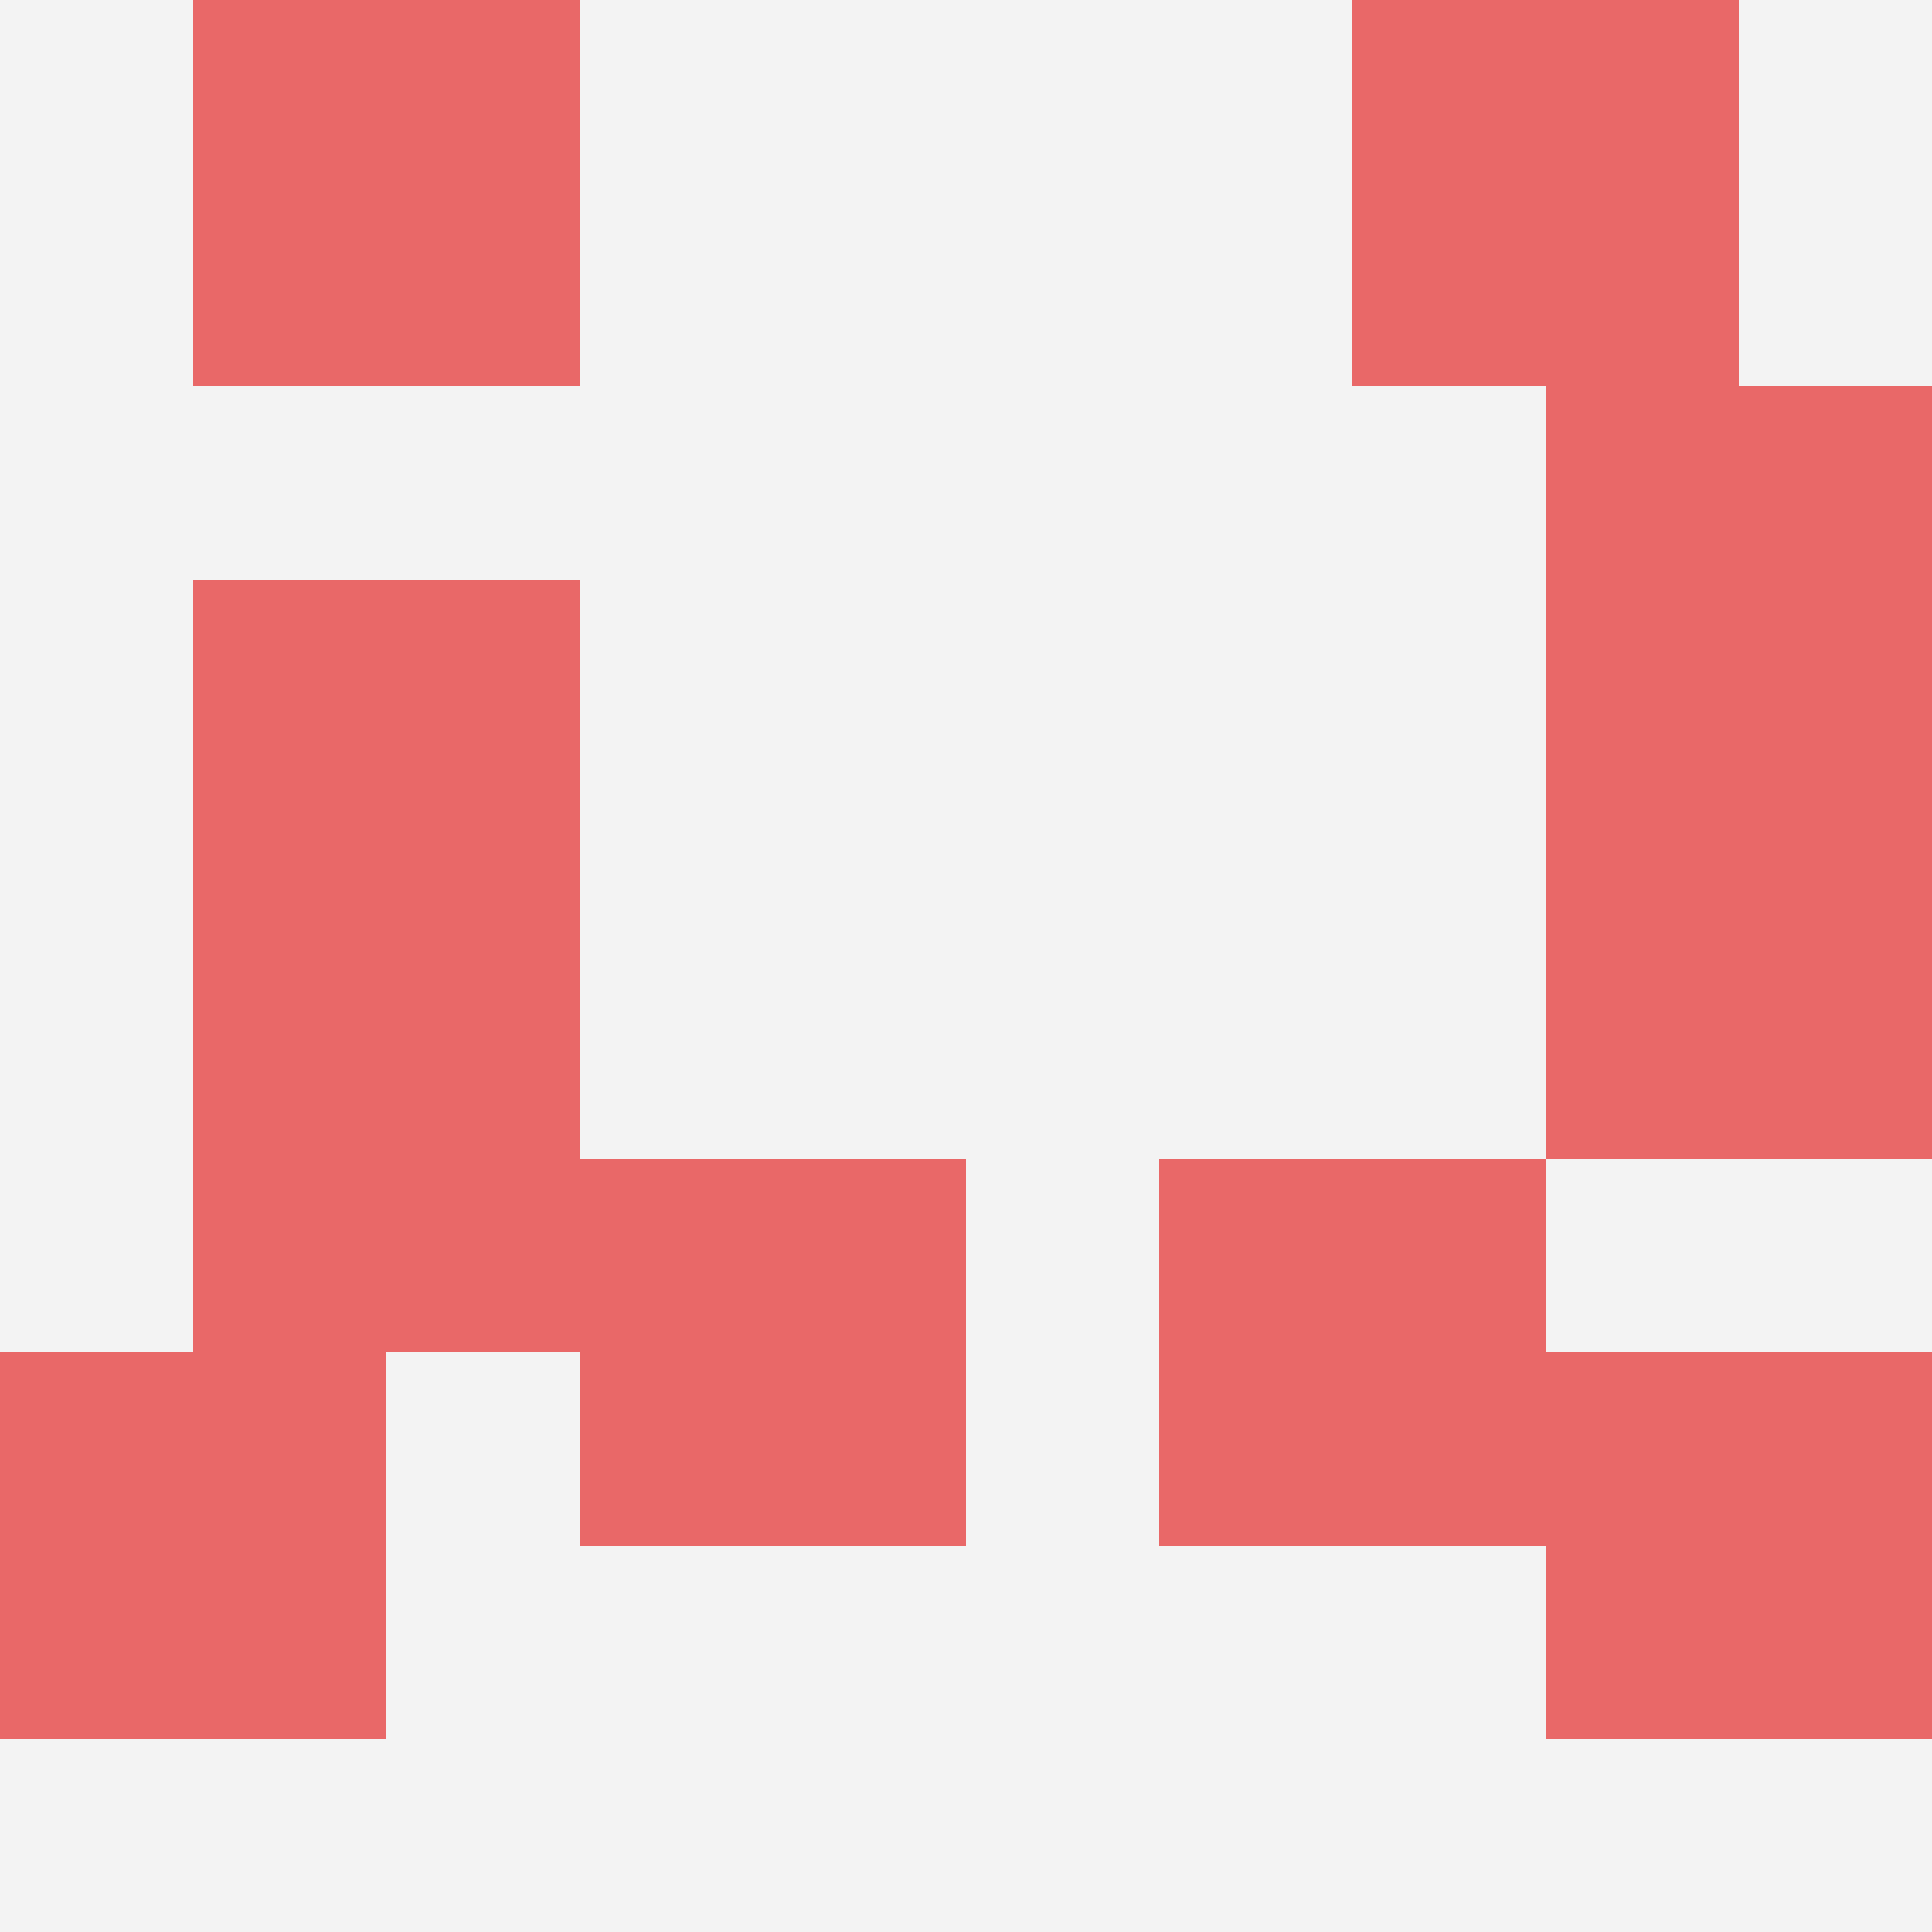
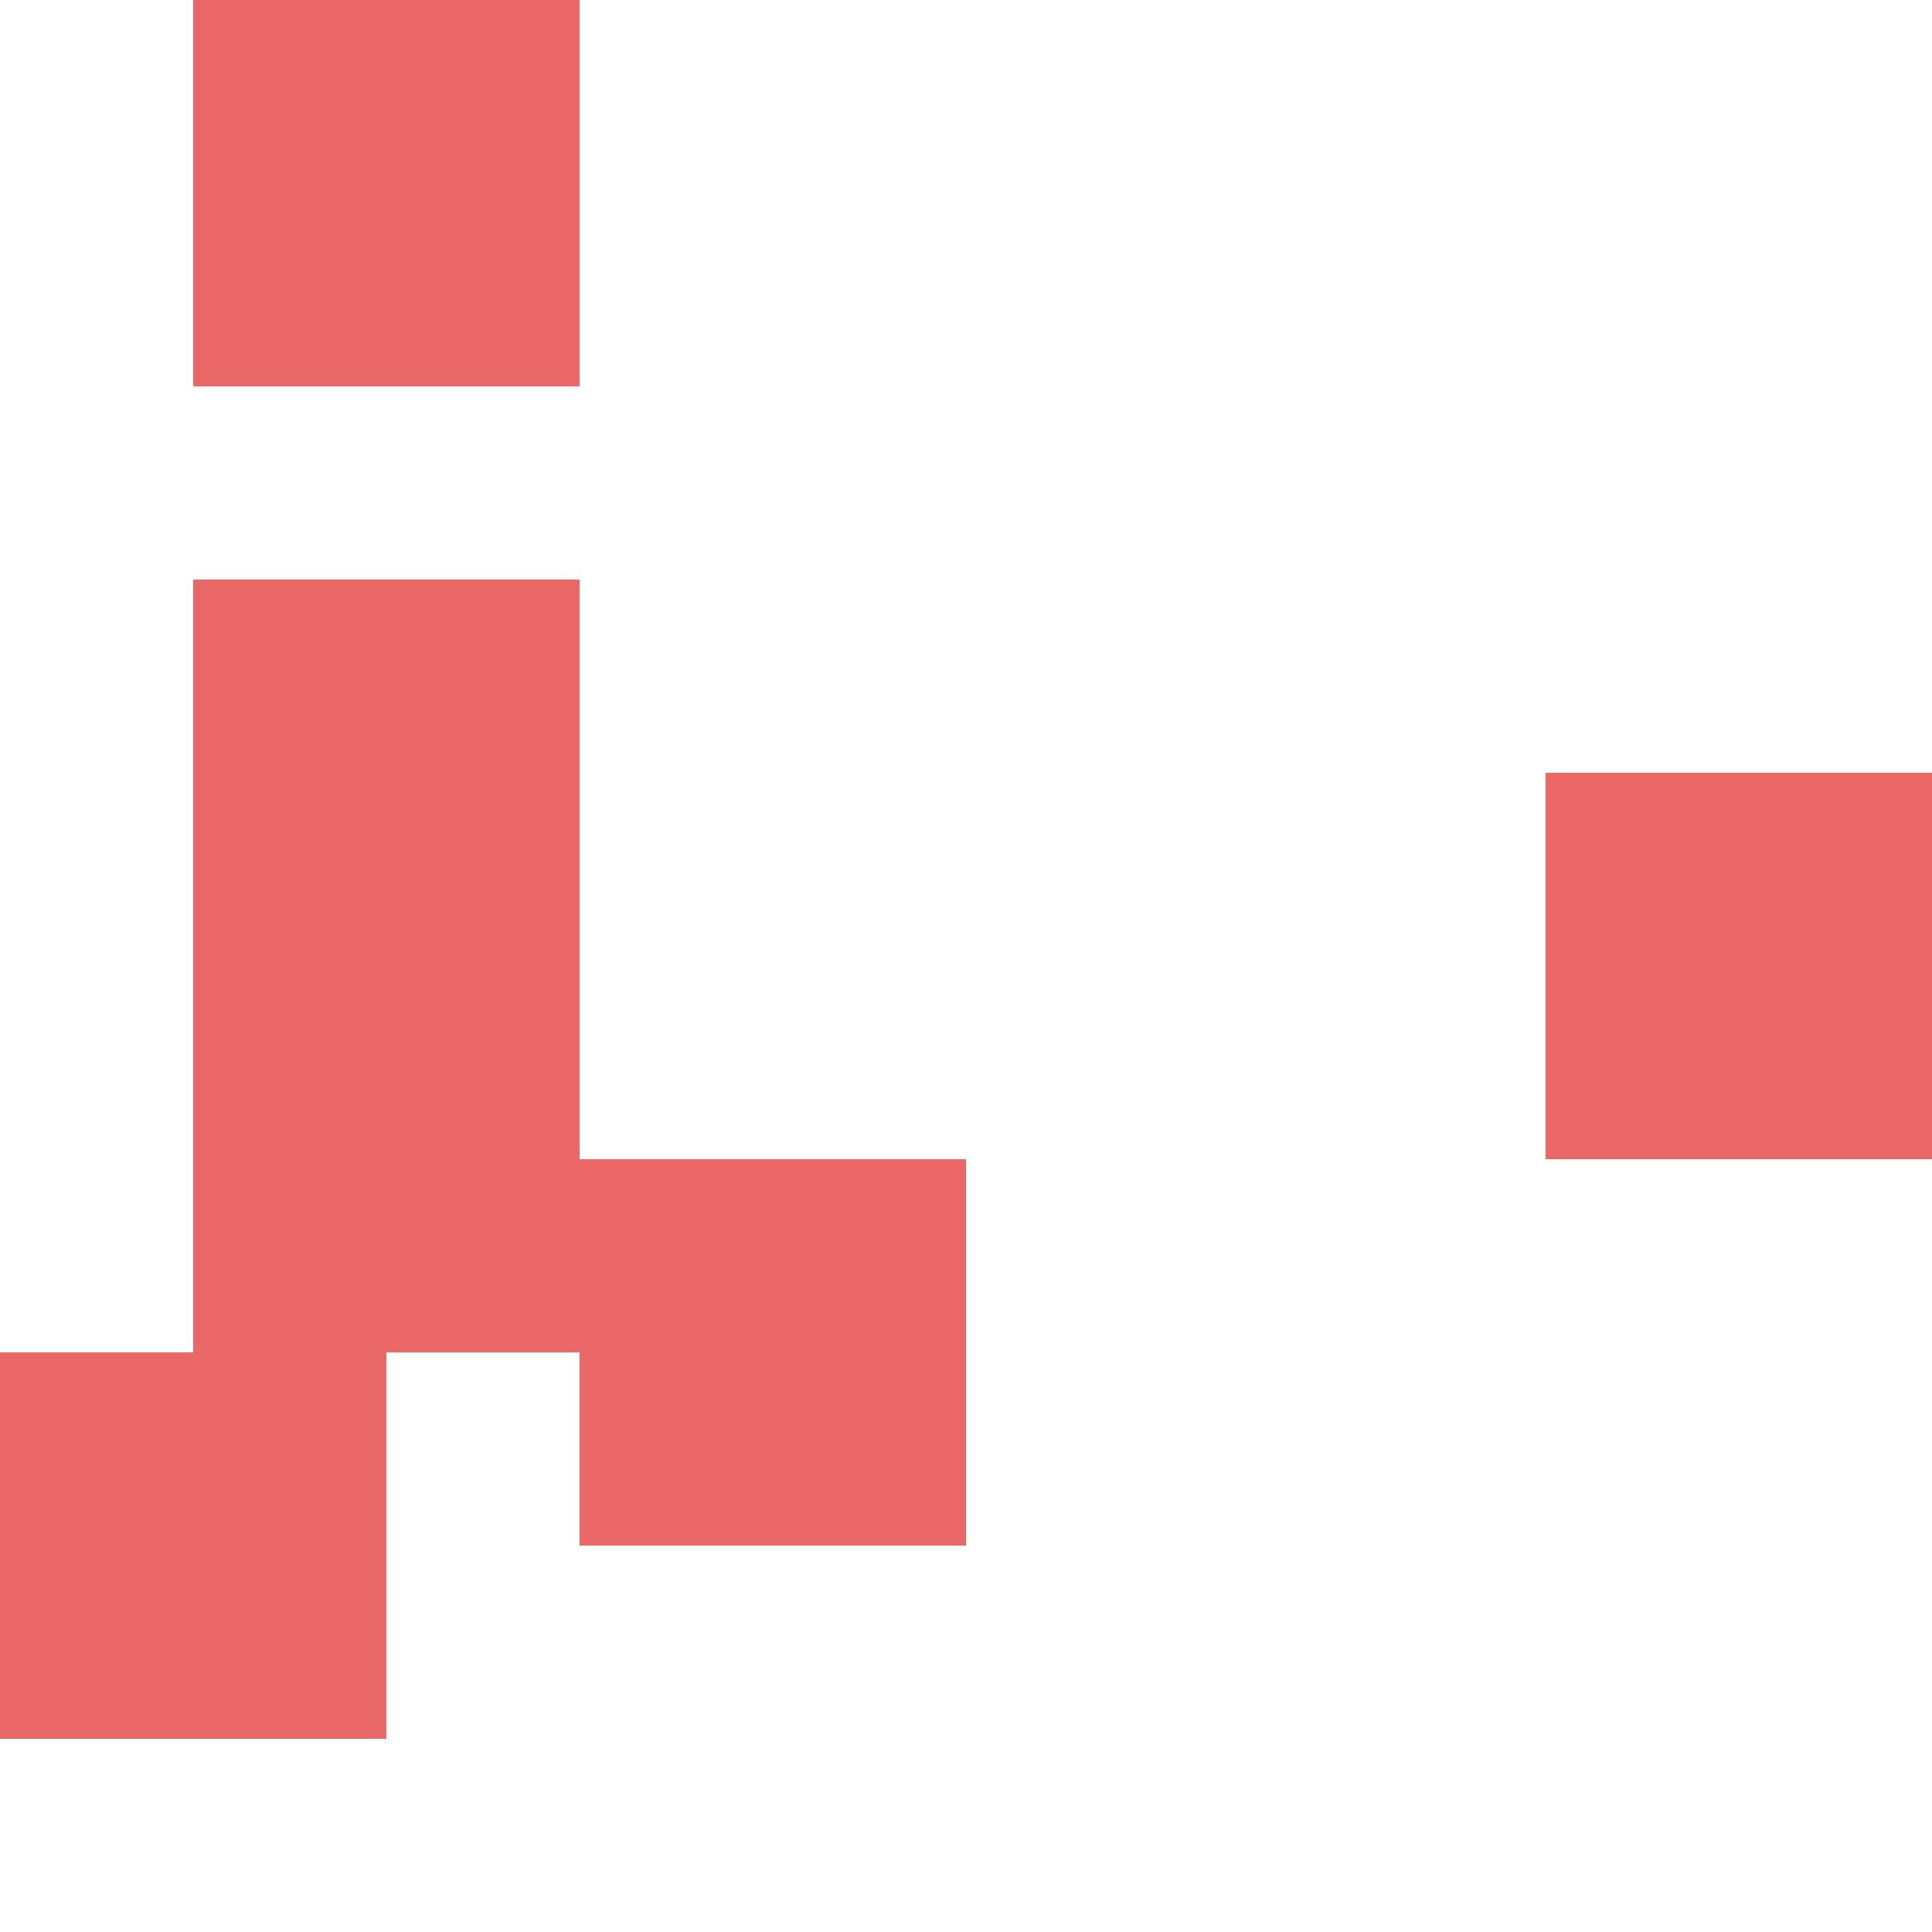
<svg xmlns="http://www.w3.org/2000/svg" id="ten-svg" preserveAspectRatio="xMinYMin meet" viewBox="0 0 10 10">
-   <rect x="0" y="0" width="10" height="10" fill="#F3F3F3" />
  <rect class="t" x="0" y="7" />
  <rect class="t" x="1" y="0" />
  <rect class="t" x="1" y="5" />
-   <rect class="t" x="8" y="7" />
  <rect class="t" x="3" y="6" />
-   <rect class="t" x="6" y="6" />
  <rect class="t" x="1" y="3" />
  <rect class="t" x="8" y="4" />
-   <rect class="t" x="7" y="0" />
-   <rect class="t" x="8" y="2" />
  <style>.t{width:2px;height:2px;fill:#E96868} #ten-svg{shape-rendering:crispedges;}</style>
</svg>